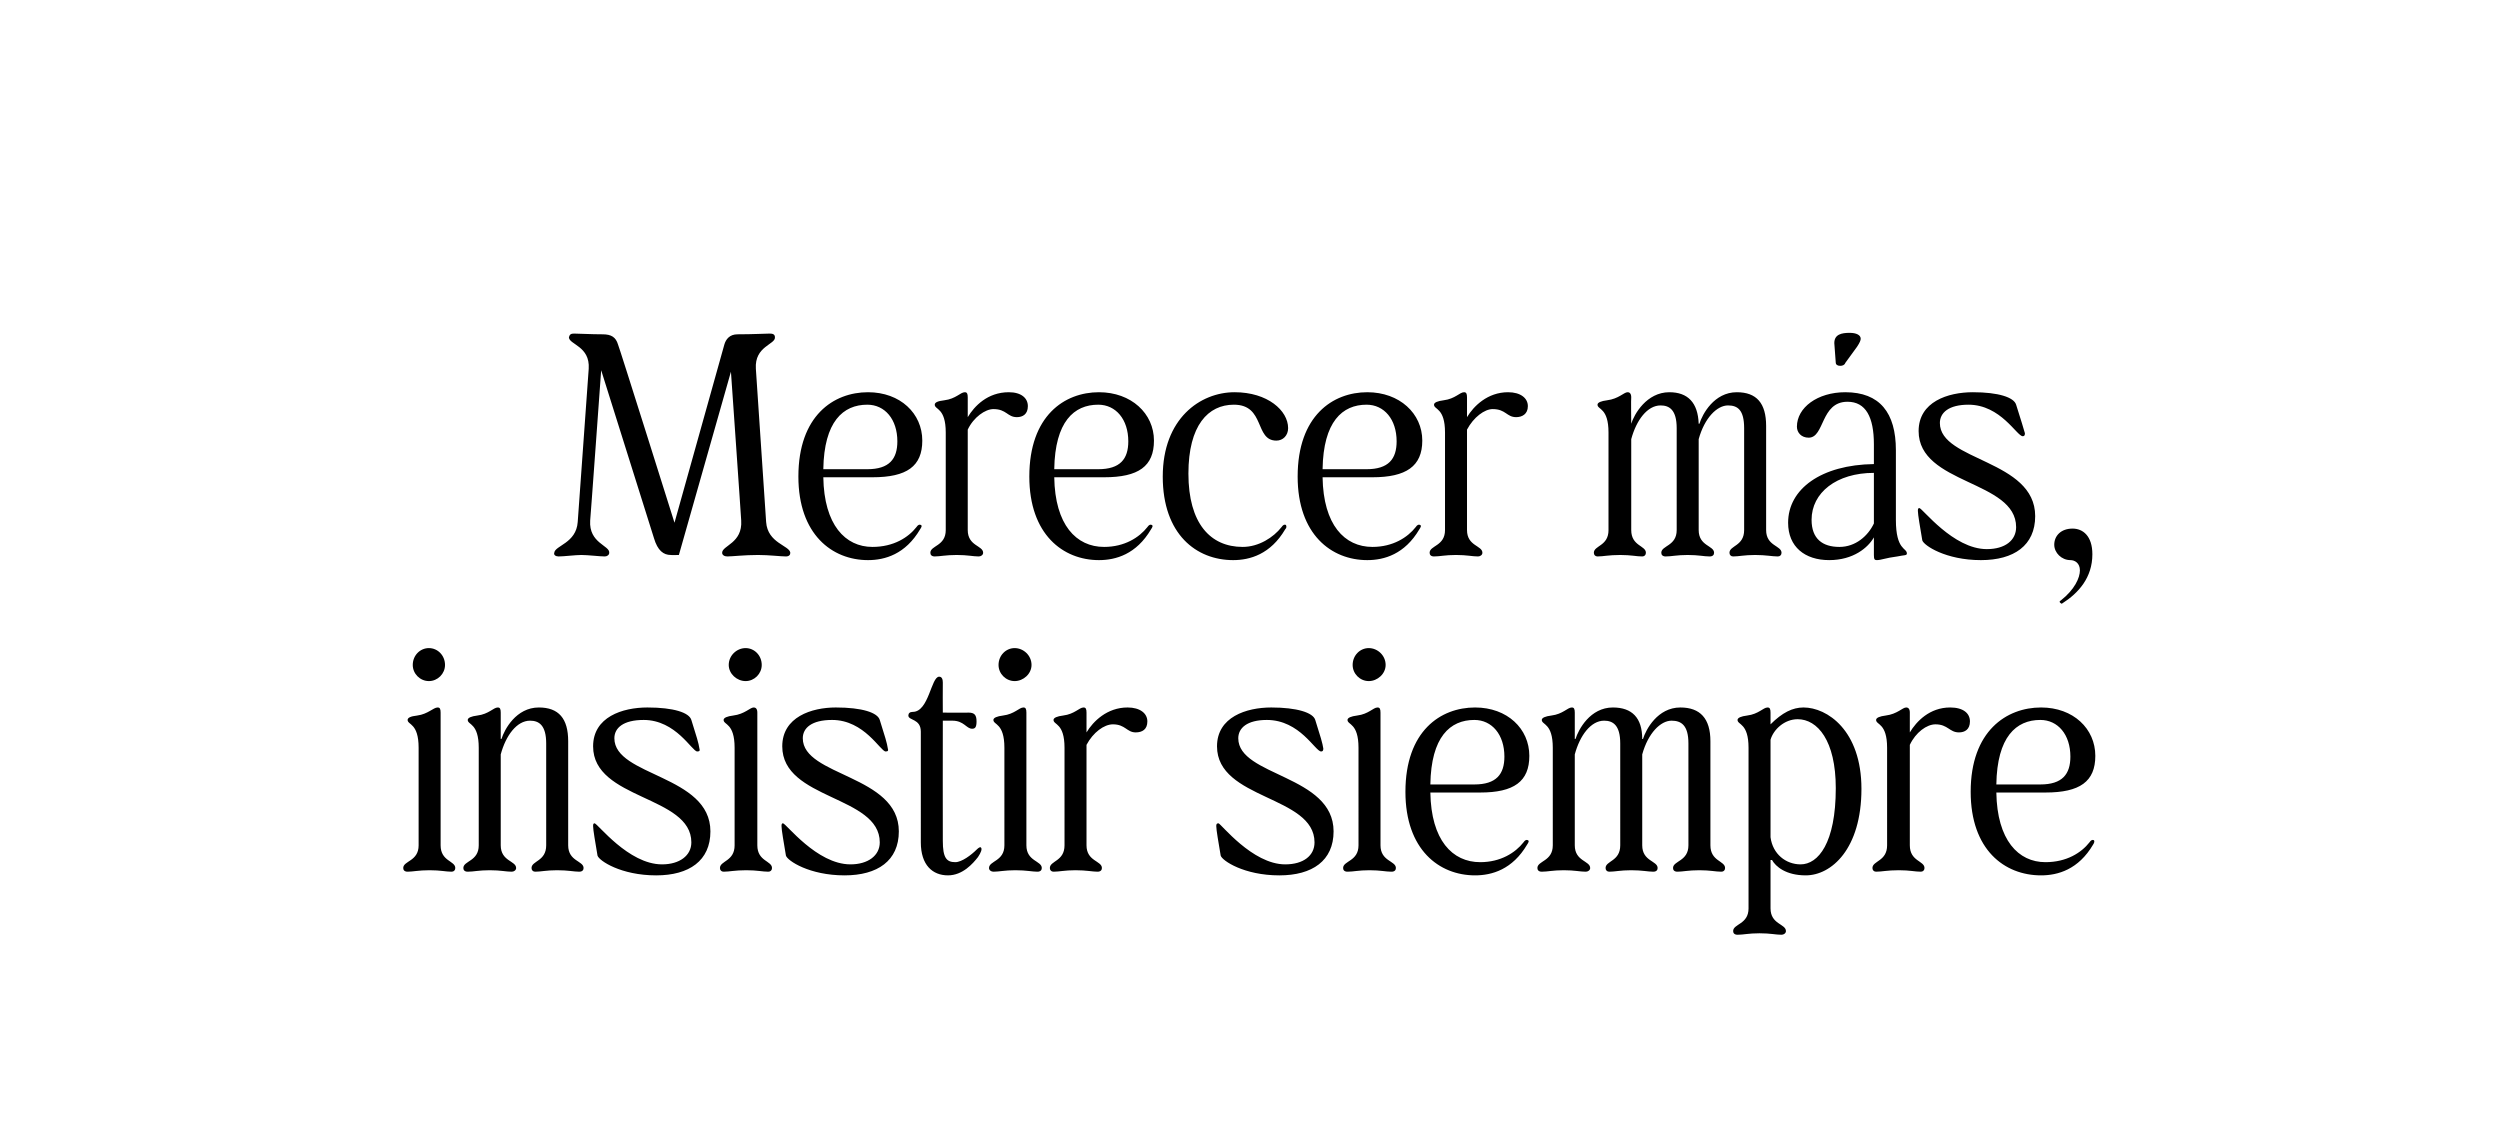
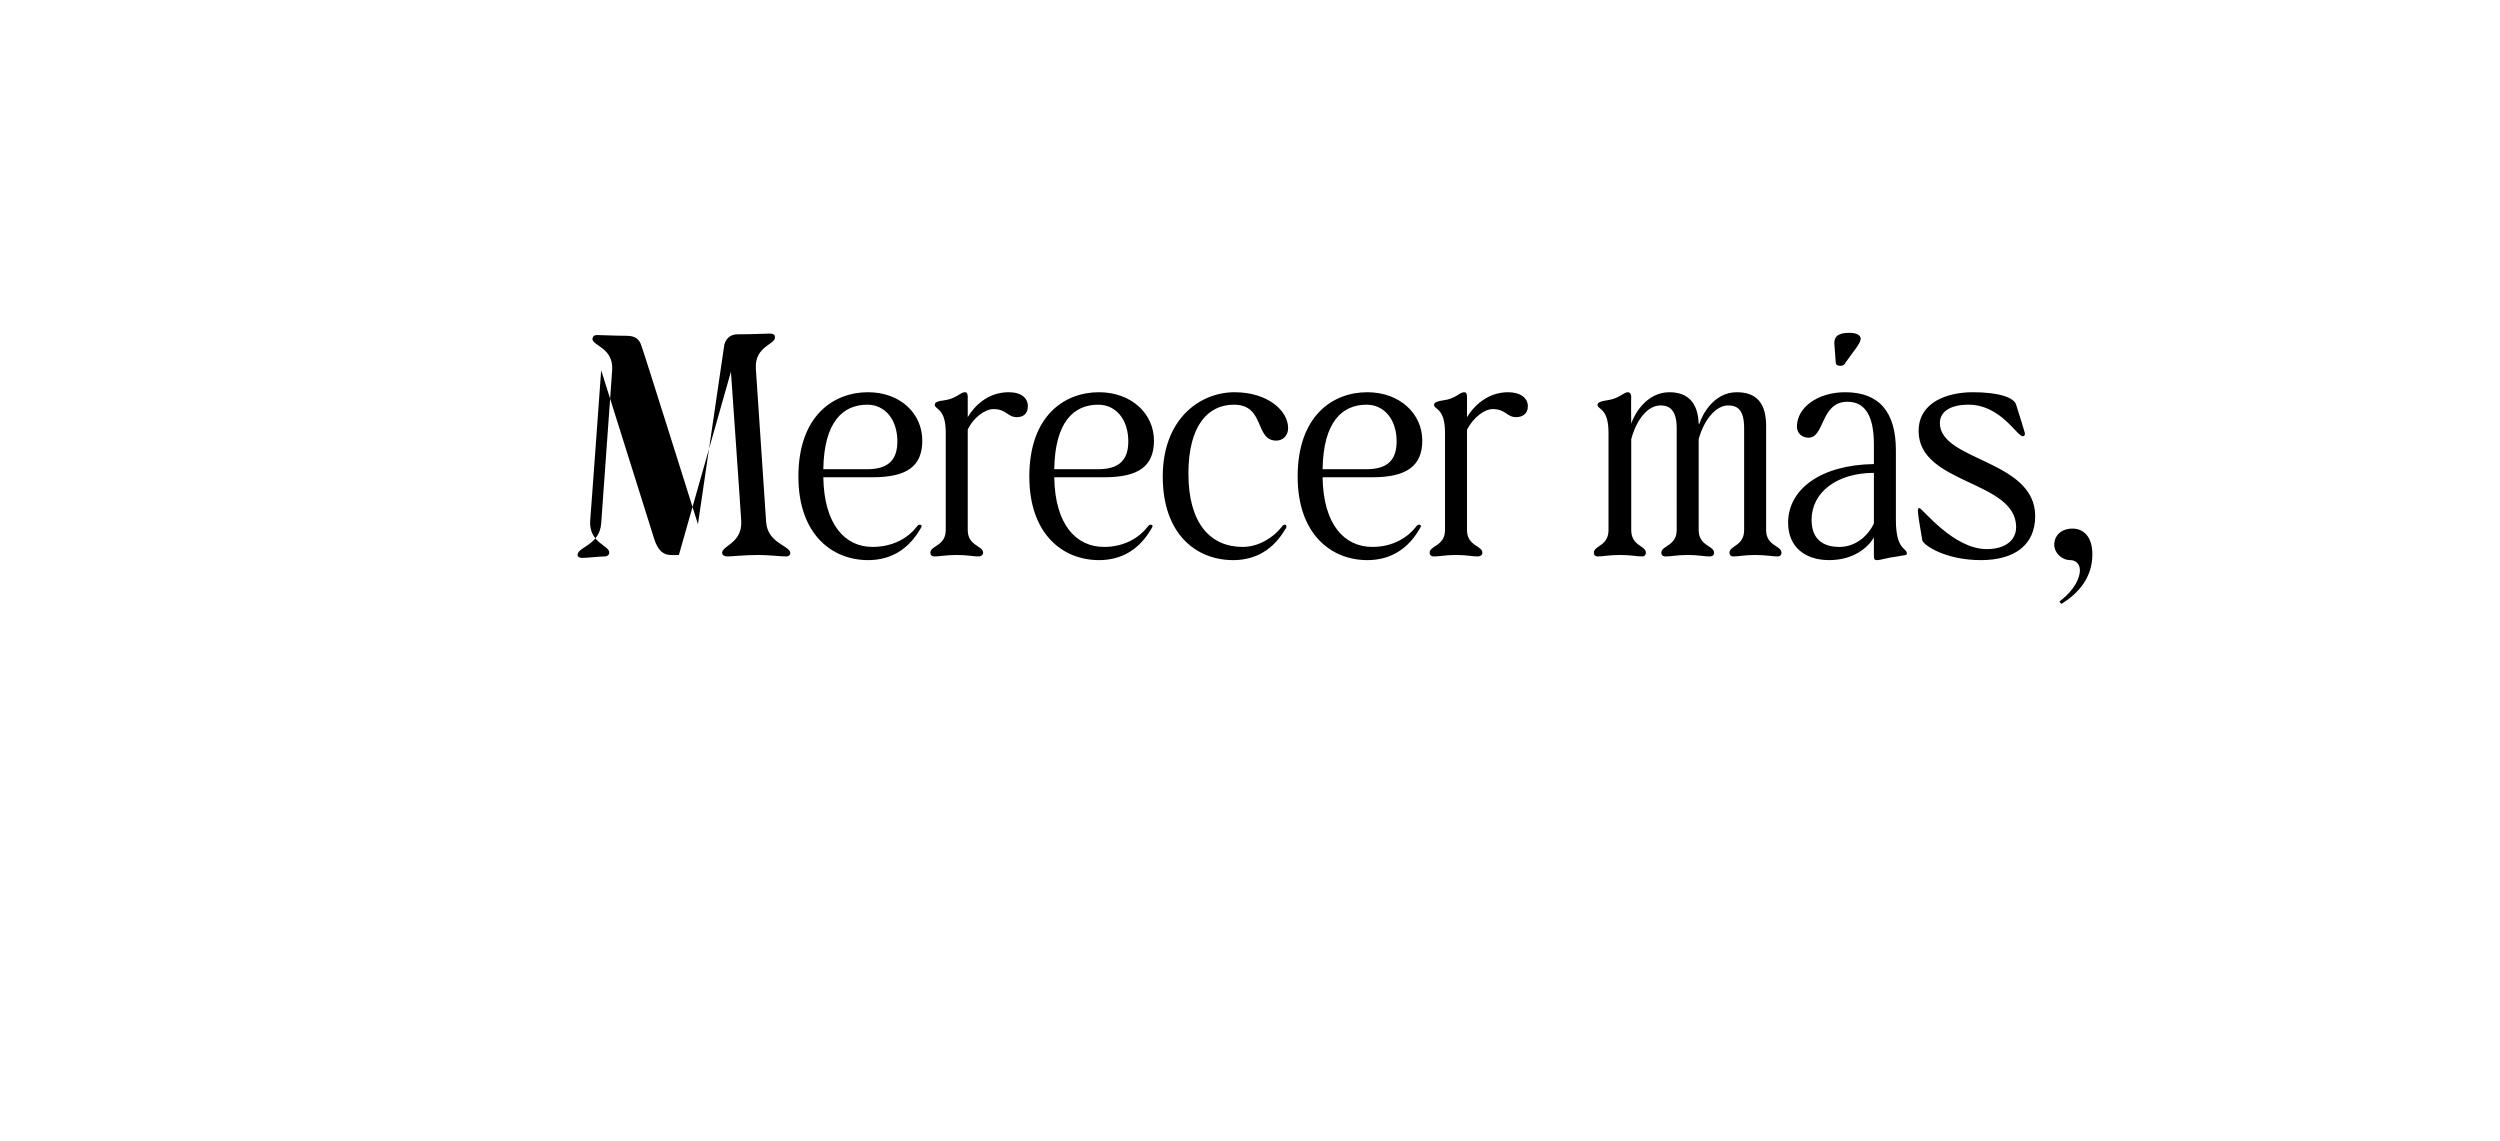
<svg xmlns="http://www.w3.org/2000/svg" version="1.1" width="341px" height="155.6px" viewBox="0 -28 341 155.6" style="top:-28px">
  <desc>Merecer m s, insistir siempre</desc>
  <defs />
  <g id="Polygon37693">
-     <path d="m57.1 87.3V74c0-3.4-1.5-3.1-1.5-3.8c0-.3.4-.5 1.3-.6c1.5-.2 2.2-1.1 2.8-1.1c.3 0 .4.2.4.7v18.1c0 2.2 2 2.1 2 3.1c0 .3-.2.5-.5.5c-.8 0-1.5-.2-3-.2c-1.5 0-2.3.2-3 .2c-.4 0-.6-.2-.6-.5c0-1 2.1-.9 2.1-3.1zm1.4-26.9c1.2 0 2.2 1 2.2 2.3c0 1.2-1 2.2-2.2 2.2c-1.2 0-2.2-1-2.2-2.2c0-1.3 1-2.3 2.2-2.3zm6.8 26.9V74c0-3.4-1.5-3.1-1.5-3.8c0-.3.5-.5 1.3-.6c1.6-.2 2.2-1.1 2.8-1.1c.3 0 .4.2.4.7v3.6s.08-.04.1 0c.4-1.3 2-4.3 5.1-4.3c2.7 0 4 1.5 4 4.6v14.2c0 2.2 2.1 2.1 2.1 3.1c0 .3-.2.5-.6.5c-.7 0-1.5-.2-3-.2c-1.5 0-2.2.2-3 .2c-.3 0-.5-.2-.5-.5c0-1 2-.9 2-3.1V73.4c0-2.5-1-3.1-2.2-3.1c-1.8 0-3.3 2-4 4.6v12.4c0 2.2 2.1 2.1 2.1 3.1c0 .3-.3.5-.6.5c-.8 0-1.5-.2-3-.2c-1.5 0-2.2.2-3 .2c-.4 0-.6-.2-.6-.5c0-1 2.1-.9 2.1-3.1zm16.2 1.4c-.3-1.8-.6-3.5-.6-4c0-.2 0-.4.2-.4c.4 0 4.6 5.6 9.2 5.6c2.4 0 4-1.2 4-3c0-6.4-13.4-5.8-13.4-13.1c0-4 4-5.3 7.4-5.3c3.6 0 5.7.7 6 1.7c.7 2.2 1 3.2 1.1 3.9c.1.3 0 .4-.3.4c-.7 0-2.9-4.3-7.3-4.3c-2.8 0-4 1.1-4 2.5c0 5.2 13.1 5 13.1 12.7c0 4-2.9 6-7.4 6c-4.8 0-7.8-2-8-2.7zm18.7-1.4V74c0-3.4-1.5-3.1-1.5-3.8c0-.3.5-.5 1.3-.6c1.6-.2 2.3-1.1 2.8-1.1c.3 0 .5.2.5.7v18.1c0 2.2 2 2.1 2 3.1c0 .3-.2.5-.5.5c-.8 0-1.5-.2-3-.2c-1.6 0-2.3.2-3.1.2c-.3 0-.5-.2-.5-.5c0-1 2-.9 2-3.1zm1.5-26.9c1.2 0 2.2 1 2.2 2.3c0 1.2-1 2.2-2.2 2.2c-1.2 0-2.3-1-2.3-2.2c0-1.3 1.1-2.3 2.3-2.3zm5.5 28.3c-.3-1.8-.6-3.5-.6-4c0-.2 0-.4.2-.4c.4 0 4.6 5.6 9.2 5.6c2.4 0 4-1.2 4-3c0-6.4-13.3-5.8-13.3-13.1c0-4 4-5.3 7.3-5.3c3.6 0 5.7.7 6 1.7c.7 2.2 1 3.2 1.1 3.9c.1.3 0 .4-.3.4c-.7 0-2.9-4.3-7.3-4.3c-2.8 0-4 1.1-4 2.5c0 5.2 13.1 5 13.1 12.7c0 4-2.9 6-7.4 6c-4.8 0-7.8-2-8-2.7zm18.4-1.8V71.8c0-1.8-1.7-1.5-1.7-2.2c0-.3.2-.5.6-.5c2.2 0 2.5-4.8 3.6-4.8c.4 0 .5.4.5.8c-.02.04 0 4.1 0 4.1c0 0 3.51.03 3.5 0c.8 0 1.1.3 1.1 1.2c0 .8-.2 1-.6 1c-.8 0-1.1-1.1-2.7-1.1h-1.3s-.02 16.39 0 16.4c0 2.3.5 2.9 1.7 2.9c.9 0 2.2-1 2.9-1.7c.3-.3.5-.4.6-.3c.2.2 0 .7-.4 1.3c-.7.9-2.1 2.5-4.1 2.5c-2.1 0-3.7-1.4-3.7-4.5zm11.4.4V74c0-3.4-1.5-3.1-1.5-3.8c0-.3.5-.5 1.3-.6c1.6-.2 2.2-1.1 2.8-1.1c.3 0 .4.2.4.7v18.1c0 2.2 2.1 2.1 2.1 3.1c0 .3-.2.5-.6.5c-.7 0-1.5-.2-3-.2c-1.5 0-2.2.2-3 .2c-.3 0-.6-.2-.6-.5c0-1 2.1-.9 2.1-3.1zm1.4-26.9c1.2 0 2.3 1 2.3 2.3c0 1.2-1.1 2.2-2.3 2.2c-1.2 0-2.2-1-2.2-2.2c0-1.3 1-2.3 2.2-2.3zm6.8 26.9V74c0-3.4-1.5-3.1-1.5-3.8c0-.3.5-.5 1.3-.6c1.6-.2 2.2-1.1 2.8-1.1c.3 0 .4.2.4.7v2.7c.9-1.5 2.8-3.4 5.6-3.4c1.7 0 2.7.8 2.7 1.9c0 1.1-.7 1.5-1.6 1.5c-1.2 0-1.4-1.1-3.1-1.1c-1.2 0-2.7 1.1-3.6 2.8v13.7c0 2.2 2.1 2.1 2.1 3.1c0 .3-.2.5-.6.5c-.7 0-1.5-.2-3-.2c-1.5 0-2.2.2-3 .2c-.3 0-.5-.2-.5-.5c0-1 2-.9 2-3.1zm21.3 1.4c-.3-1.8-.6-3.5-.6-4c0-.2 0-.4.3-.4c.3 0 4.6 5.6 9.1 5.6c2.5 0 4-1.2 4-3c0-6.4-13.3-5.8-13.3-13.1c0-4 4-5.3 7.4-5.3c3.5 0 5.7.7 6 1.7c.7 2.2 1 3.2 1.1 3.9c0 .3-.1.4-.3.4c-.8 0-2.9-4.3-7.4-4.3c-2.7 0-3.9 1.1-3.9 2.5c0 5.2 13 5 13 12.7c0 4-2.9 6-7.4 6c-4.8 0-7.8-2-8-2.7zm18.8-1.4V74c0-3.4-1.5-3.1-1.5-3.8c0-.3.5-.5 1.3-.6c1.6-.2 2.2-1.1 2.8-1.1c.3 0 .4.2.4.7v18.1c0 2.2 2.1 2.1 2.1 3.1c0 .3-.2.5-.6.5c-.8 0-1.5-.2-3-.2c-1.5 0-2.2.2-3 .2c-.4 0-.6-.2-.6-.5c0-1 2.1-.9 2.1-3.1zm1.4-26.9c1.2 0 2.3 1 2.3 2.3c0 1.2-1.1 2.2-2.3 2.2c-1.2 0-2.2-1-2.2-2.2c0-1.3 1-2.3 2.2-2.3zm5 19.6c0-8.3 4.8-11.5 9.5-11.5c4.4 0 7.4 2.9 7.4 6.6c0 3.5-2.1 5-6.7 5h-6.8c.1 6.5 3 9.5 6.8 9.5c2.8 0 4.8-1.3 5.9-2.7c.2-.3.4-.4.6-.3c.2.1.1.3-.1.6c-2 3.4-4.8 4.2-7.1 4.2c-4.9 0-9.5-3.5-9.5-11.4zm9.4-1c3 0 4.1-1.4 4.1-3.8c0-3-1.7-5-4.1-5c-3.3 0-5.9 2.3-6 8.8h6zm10.7 8.3V74c0-3.4-1.5-3.1-1.5-3.8c0-.3.5-.5 1.3-.6c1.6-.2 2.2-1.1 2.8-1.1c.3 0 .4.2.4.7c-.01.03 0 3.6 0 3.6c0 0 .08-.04.1 0c.4-1.3 2-4.3 5.1-4.3c2.6 0 4 1.4 4 4.3h.1c.4-1.3 2-4.3 5.1-4.3c2.7 0 4.1 1.5 4.1 4.6v14.2c0 2.2 2 2.1 2 3.1c0 .3-.2.5-.5.5c-.8 0-1.5-.2-3-.2c-1.5 0-2.3.2-3 .2c-.4 0-.6-.2-.6-.5c0-1 2.1-.9 2.1-3.1V73.4c0-2.5-1-3.1-2.3-3.1c-1.5 0-3.2 1.7-4 4.6v12.4c0 2.2 2.1 2.1 2.1 3.1c0 .3-.2.5-.6.5c-.7 0-1.5-.2-3-.2c-1.5 0-2.2.2-3 .2c-.3 0-.5-.2-.5-.5c0-1 2-.9 2-3.1V73.4c0-2.5-1-3.1-2.2-3.1c-1.8 0-3.3 2-4 4.6v12.4c0 2.2 2.1 2.1 2.1 3.1c0 .3-.3.5-.6.5c-.8 0-1.5-.2-3-.2c-1.5 0-2.2.2-3 .2c-.4 0-.6-.2-.6-.5c0-1 2.1-.9 2.1-3.1zm26.7 8.6V74c0-3.4-1.5-3.1-1.5-3.8c0-.3.5-.5 1.3-.6c1.6-.2 2.2-1.1 2.8-1.1c.3 0 .4.2.4.7v1.6c1.6-1.6 3-2.3 4.5-2.3c3.2 0 7.9 3.1 7.9 11.1c0 8.2-4.1 11.8-7.6 11.8c-2.7 0-4.1-1.2-4.6-2.1h-.2v6.6c0 2.2 2.1 2.1 2.1 3.1c0 .3-.3.5-.6.5c-.8 0-1.5-.2-3-.2c-1.5 0-2.2.2-3 .2c-.4 0-.6-.2-.6-.5c0-1 2.1-.9 2.1-3.1zm7.1-6c2.4 0 4.8-2.9 4.8-10.4c0-6.5-2.5-9.4-5.2-9.4c-1.8 0-3.3 1.4-3.7 2.8v13.3c.3 2.3 2.1 3.7 4.1 3.7zm11.8-2.6V74c0-3.4-1.5-3.1-1.5-3.8c0-.3.5-.5 1.3-.6c1.6-.2 2.3-1.1 2.8-1.1c.3 0 .5.2.5.7v2.7c.9-1.5 2.7-3.4 5.5-3.4c1.8 0 2.7.8 2.7 1.9c0 1.1-.7 1.5-1.5 1.5c-1.3 0-1.5-1.1-3.2-1.1c-1.2 0-2.7 1.1-3.5 2.8v13.7c0 2.2 2 2.1 2 3.1c0 .3-.2.5-.5.5c-.8 0-1.5-.2-3-.2c-1.6 0-2.3.2-3.1.2c-.3 0-.5-.2-.5-.5c0-1 2-.9 2-3.1zm11.4-7.3c0-8.3 4.9-11.5 9.6-11.5c4.4 0 7.4 2.9 7.4 6.6c0 3.5-2.1 5-6.8 5h-6.7c.1 6.5 3 9.5 6.7 9.5c2.9 0 4.9-1.3 6-2.7c.2-.3.4-.4.6-.3c.1.1.1.3-.1.6c-2 3.4-4.8 4.2-7.1 4.2c-5 0-9.6-3.5-9.6-11.4zm9.5-1c3 0 4.1-1.4 4.1-3.8c0-3-1.7-5-4.1-5c-3.3 0-5.9 2.3-6 8.8h6z" stroke="none" fill="#000" />
-   </g>
+     </g>
  <g id="Polygon37692">
-     <path d="m89.2 45.4L82 22.5S80.52 43.04 80.5 43c-.2 3.1 2.7 3.4 2.6 4.4c0 .3-.3.5-.6.5c-.7 0-2.3-.2-3.2-.2c-.8 0-2.4.2-3.1.2c-.4 0-.7-.2-.6-.5c.1-1 3-1.3 3.2-4.2l1.5-20.9c.2-3.1-2.7-3.3-2.7-4.3c.1-.4.3-.5.7-.5c.7 0 2.3.1 3.9.1c1.2 0 1.8.4 2.1 1.4c.05-.04 7.7 24.3 7.7 24.3L98.8 19c.2-.7.7-1.4 1.8-1.4c2.2 0 3.7-.1 4.4-.1c.4 0 .7.1.7.5c.1 1-2.8 1.2-2.6 4.3l1.4 20.9c.2 2.9 3.2 3.2 3.3 4.2c0 .3-.2.5-.6.5c-.7 0-2.3-.2-3.8-.2c-1.9 0-3.5.2-4.2.2c-.4 0-.7-.2-.7-.5c0-1 2.8-1.3 2.6-4.4c.02.04-1.4-20.3-1.4-20.3l-7.1 25s-1.07.03-1.1 0c-1 0-1.8-.6-2.3-2.3zm19.7-8.4c0-8.3 4.8-11.5 9.5-11.5c4.4 0 7.4 2.9 7.4 6.6c0 3.5-2.1 5-6.8 5h-6.7c.1 6.5 3 9.5 6.7 9.5c2.9 0 4.9-1.3 6-2.7c.2-.3.4-.4.6-.3c.2.1.1.3-.1.6c-2 3.4-4.8 4.2-7.1 4.2c-4.9 0-9.5-3.5-9.5-11.4zm9.4-1c3 0 4.1-1.4 4.1-3.8c0-3-1.7-5-4.1-5c-3.3 0-5.9 2.3-6 8.8h6zm10.7 8.3V31c0-3.4-1.5-3.1-1.5-3.8c0-.3.4-.5 1.3-.6c1.6-.2 2.2-1.1 2.8-1.1c.3 0 .4.2.4.7v2.7c.9-1.5 2.7-3.4 5.6-3.4c1.7 0 2.6.8 2.6 1.9c0 1.1-.7 1.5-1.5 1.5c-1.3 0-1.4-1.1-3.2-1.1c-1.1 0-2.7 1.1-3.5 2.8v13.7c0 2.2 2.1 2.1 2.1 3.1c0 .3-.3.5-.6.5c-.8 0-1.5-.2-3-.2c-1.5 0-2.3.2-3 .2c-.4 0-.6-.2-.6-.5c0-1 2.1-.9 2.1-3.1zm11.4-7.3c0-8.3 4.8-11.5 9.5-11.5c4.4 0 7.5 2.9 7.5 6.6c0 3.5-2.1 5-6.8 5h-6.8c.1 6.5 3 9.5 6.8 9.5c2.8 0 4.8-1.3 5.9-2.7c.2-.3.4-.4.6-.3c.2.1.1.3-.1.6c-2 3.4-4.8 4.2-7.1 4.2c-4.9 0-9.5-3.5-9.5-11.4zm9.4-1c3 0 4.1-1.4 4.1-3.8c0-3-1.7-5-4.1-5c-3.3 0-5.9 2.3-6 8.8h6zm8.8 1c0-7.9 5.1-11.5 9.8-11.5c4.5 0 7.3 2.5 7.3 4.9c0 1-.7 1.7-1.6 1.7c-3 0-1.5-4.9-5.8-4.9c-3.5 0-6.2 2.8-6.2 9.4c0 6.8 3 10 7.4 10c2.2 0 4.2-1.3 5.3-2.7c.2-.3.4-.4.6-.3c.1.2.1.4-.1.6c-2 3.4-4.8 4.2-7.1 4.2c-5 0-9.6-3.5-9.6-11.4zm18.4 0c0-8.3 4.8-11.5 9.5-11.5c4.4 0 7.5 2.9 7.5 6.6c0 3.5-2.2 5-6.8 5h-6.8c.1 6.5 3 9.5 6.8 9.5c2.8 0 4.8-1.3 5.9-2.7c.2-.3.4-.4.6-.3c.2.1.1.3-.1.6c-2 3.4-4.8 4.2-7.1 4.2c-4.9 0-9.5-3.5-9.5-11.4zm9.4-1c3 0 4.1-1.4 4.1-3.8c0-3-1.7-5-4.1-5c-3.3 0-5.9 2.3-6 8.8h6zm10.7 8.3V31c0-3.4-1.5-3.1-1.5-3.8c0-.3.5-.5 1.3-.6c1.6-.2 2.2-1.1 2.8-1.1c.3 0 .4.2.4.7v2.7c.9-1.5 2.8-3.4 5.6-3.4c1.7 0 2.7.8 2.7 1.9c0 1.1-.8 1.5-1.6 1.5c-1.3 0-1.4-1.1-3.2-1.1c-1.1 0-2.6 1.1-3.5 2.8v13.7c0 2.2 2.1 2.1 2.1 3.1c0 .3-.3.5-.6.5c-.8 0-1.5-.2-3-.2c-1.5 0-2.2.2-3 .2c-.4 0-.6-.2-.6-.5c0-1 2.1-.9 2.1-3.1zm22.3 0V31c0-3.4-1.5-3.1-1.5-3.8c0-.3.5-.5 1.3-.6c1.6-.2 2.3-1.1 2.8-1.1c.3 0 .5.2.5.7c-.04.03 0 3.6 0 3.6c0 0 .05-.04 0 0c.4-1.3 2.1-4.3 5.2-4.3c2.5 0 3.9 1.4 4 4.3h.1c.4-1.3 2-4.3 5.1-4.3c2.7 0 4 1.5 4 4.6v14.2c0 2.2 2.1 2.1 2.1 3.1c0 .3-.2.5-.5.5c-.8 0-1.6-.2-3.1-.2c-1.5 0-2.2.2-3 .2c-.3 0-.5-.2-.5-.5c0-1 2-.9 2-3.1V30.4c0-2.5-.9-3.1-2.2-3.1c-1.5 0-3.2 1.7-4 4.6v12.4c0 2.2 2.1 2.1 2.1 3.1c0 .3-.2.5-.6.5c-.8 0-1.5-.2-3-.2c-1.5 0-2.2.2-3 .2c-.4 0-.6-.2-.6-.5c0-1 2.1-.9 2.1-3.1V30.4c0-2.5-1-3.1-2.2-3.1c-1.8 0-3.3 2-4 4.6v12.4c0 2.2 2 2.1 2 3.1c0 .3-.2.5-.5.5c-.8 0-1.5-.2-3-.2c-1.6 0-2.3.2-3.1.2c-.3 0-.5-.2-.5-.5c0-1 2-.9 2-3.1zm24.5-1c0-4.6 4.5-7.9 11.7-8v-2.7c0-3.7-1.1-5.8-3.6-5.8c-3.7 0-3.1 4.9-5.3 4.9c-1 0-1.6-.7-1.6-1.5c0-2.6 2.8-4.7 6.6-4.7c4.7 0 6.9 2.8 6.9 7.9v9.5c0 4.2 1.5 3.8 1.5 4.6c0 .3-.4.2-1.3.4c-1.6.2-2.2.5-2.8.5c-.3 0-.4-.1-.4-.7v-2.4c-.8 1.4-2.8 3.1-6.1 3.1c-3.3 0-5.6-1.8-5.6-5.1zm7 3.3c2.2 0 3.9-1.5 4.7-3.2v-6.9c-5.1 0-8.5 2.7-8.5 6.4c0 2.6 1.5 3.7 3.8 3.7zm1.4-29.2c.9 0 1.5.3 1.5.8c0 .2-.1.5-.5 1.1l-1.6 2.2c-.1.3-.4.4-.7.4c-.4 0-.6-.2-.6-.4l-.2-2.7c0-1.2 1-1.4 2.1-1.4zm9.9 28.3c-.3-1.8-.6-3.5-.6-4c0-.2 0-.4.2-.4c.4 0 4.6 5.6 9.2 5.6c2.5 0 4-1.2 4-3c0-6.4-13.3-5.8-13.3-13.1c0-4 4-5.3 7.4-5.3c3.5 0 5.6.7 5.9 1.7c.7 2.2 1 3.2 1.2 3.9c0 .3-.1.4-.3.4c-.8 0-3-4.3-7.4-4.3c-2.7 0-3.9 1.1-3.9 2.5c0 5.2 13 5 13 12.7c0 4-2.9 6-7.4 6c-4.8 0-7.8-2-8-2.7zm18.8 8.5c-.1-.1-.1-.2.1-.3c1.9-1.5 2.6-3.1 2.6-4.1c0-1-.7-1.4-1.3-1.4c-1.2 0-2.2-1-2.2-2.1c0-1.2.9-2.2 2.5-2.2c1.4 0 2.7 1 2.7 3.5c0 3.2-1.9 5.3-4.1 6.7c-.1.1-.2 0-.3-.1z" stroke="none" fill="#000" />
+     <path d="m89.2 45.4L82 22.5S80.52 43.04 80.5 43c-.2 3.1 2.7 3.4 2.6 4.4c0 .3-.3.5-.6.5c-.8 0-2.4.2-3.1.2c-.4 0-.7-.2-.6-.5c.1-1 3-1.3 3.2-4.2l1.5-20.9c.2-3.1-2.7-3.3-2.7-4.3c.1-.4.3-.5.7-.5c.7 0 2.3.1 3.9.1c1.2 0 1.8.4 2.1 1.4c.05-.04 7.7 24.3 7.7 24.3L98.8 19c.2-.7.7-1.4 1.8-1.4c2.2 0 3.7-.1 4.4-.1c.4 0 .7.1.7.5c.1 1-2.8 1.2-2.6 4.3l1.4 20.9c.2 2.9 3.2 3.2 3.3 4.2c0 .3-.2.5-.6.5c-.7 0-2.3-.2-3.8-.2c-1.9 0-3.5.2-4.2.2c-.4 0-.7-.2-.7-.5c0-1 2.8-1.3 2.6-4.4c.02.04-1.4-20.3-1.4-20.3l-7.1 25s-1.07.03-1.1 0c-1 0-1.8-.6-2.3-2.3zm19.7-8.4c0-8.3 4.8-11.5 9.5-11.5c4.4 0 7.4 2.9 7.4 6.6c0 3.5-2.1 5-6.8 5h-6.7c.1 6.5 3 9.5 6.7 9.5c2.9 0 4.9-1.3 6-2.7c.2-.3.4-.4.6-.3c.2.1.1.3-.1.6c-2 3.4-4.8 4.2-7.1 4.2c-4.9 0-9.5-3.5-9.5-11.4zm9.4-1c3 0 4.1-1.4 4.1-3.8c0-3-1.7-5-4.1-5c-3.3 0-5.9 2.3-6 8.8h6zm10.7 8.3V31c0-3.4-1.5-3.1-1.5-3.8c0-.3.4-.5 1.3-.6c1.6-.2 2.2-1.1 2.8-1.1c.3 0 .4.2.4.7v2.7c.9-1.5 2.7-3.4 5.6-3.4c1.7 0 2.6.8 2.6 1.9c0 1.1-.7 1.5-1.5 1.5c-1.3 0-1.4-1.1-3.2-1.1c-1.1 0-2.7 1.1-3.5 2.8v13.7c0 2.2 2.1 2.1 2.1 3.1c0 .3-.3.5-.6.5c-.8 0-1.5-.2-3-.2c-1.5 0-2.3.2-3 .2c-.4 0-.6-.2-.6-.5c0-1 2.1-.9 2.1-3.1zm11.4-7.3c0-8.3 4.8-11.5 9.5-11.5c4.4 0 7.5 2.9 7.5 6.6c0 3.5-2.1 5-6.8 5h-6.8c.1 6.5 3 9.5 6.8 9.5c2.8 0 4.8-1.3 5.9-2.7c.2-.3.4-.4.6-.3c.2.1.1.3-.1.6c-2 3.4-4.8 4.2-7.1 4.2c-4.9 0-9.5-3.5-9.5-11.4zm9.4-1c3 0 4.1-1.4 4.1-3.8c0-3-1.7-5-4.1-5c-3.3 0-5.9 2.3-6 8.8h6zm8.8 1c0-7.9 5.1-11.5 9.8-11.5c4.5 0 7.3 2.5 7.3 4.9c0 1-.7 1.7-1.6 1.7c-3 0-1.5-4.9-5.8-4.9c-3.5 0-6.2 2.8-6.2 9.4c0 6.8 3 10 7.4 10c2.2 0 4.2-1.3 5.3-2.7c.2-.3.4-.4.6-.3c.1.2.1.4-.1.6c-2 3.4-4.8 4.2-7.1 4.2c-5 0-9.6-3.5-9.6-11.4zm18.4 0c0-8.3 4.8-11.5 9.5-11.5c4.4 0 7.5 2.9 7.5 6.6c0 3.5-2.2 5-6.8 5h-6.8c.1 6.5 3 9.5 6.8 9.5c2.8 0 4.8-1.3 5.9-2.7c.2-.3.4-.4.6-.3c.2.1.1.3-.1.6c-2 3.4-4.8 4.2-7.1 4.2c-4.9 0-9.5-3.5-9.5-11.4zm9.4-1c3 0 4.1-1.4 4.1-3.8c0-3-1.7-5-4.1-5c-3.3 0-5.9 2.3-6 8.8h6zm10.7 8.3V31c0-3.4-1.5-3.1-1.5-3.8c0-.3.5-.5 1.3-.6c1.6-.2 2.2-1.1 2.8-1.1c.3 0 .4.2.4.7v2.7c.9-1.5 2.8-3.4 5.6-3.4c1.7 0 2.7.8 2.7 1.9c0 1.1-.8 1.5-1.6 1.5c-1.3 0-1.4-1.1-3.2-1.1c-1.1 0-2.6 1.1-3.5 2.8v13.7c0 2.2 2.1 2.1 2.1 3.1c0 .3-.3.5-.6.5c-.8 0-1.5-.2-3-.2c-1.5 0-2.2.2-3 .2c-.4 0-.6-.2-.6-.5c0-1 2.1-.9 2.1-3.1zm22.3 0V31c0-3.4-1.5-3.1-1.5-3.8c0-.3.5-.5 1.3-.6c1.6-.2 2.3-1.1 2.8-1.1c.3 0 .5.2.5.7c-.04.03 0 3.6 0 3.6c0 0 .05-.04 0 0c.4-1.3 2.1-4.3 5.2-4.3c2.5 0 3.9 1.4 4 4.3h.1c.4-1.3 2-4.3 5.1-4.3c2.7 0 4 1.5 4 4.6v14.2c0 2.2 2.1 2.1 2.1 3.1c0 .3-.2.5-.5.5c-.8 0-1.6-.2-3.1-.2c-1.5 0-2.2.2-3 .2c-.3 0-.5-.2-.5-.5c0-1 2-.9 2-3.1V30.4c0-2.5-.9-3.1-2.2-3.1c-1.5 0-3.2 1.7-4 4.6v12.4c0 2.2 2.1 2.1 2.1 3.1c0 .3-.2.5-.6.5c-.8 0-1.5-.2-3-.2c-1.5 0-2.2.2-3 .2c-.4 0-.6-.2-.6-.5c0-1 2.1-.9 2.1-3.1V30.4c0-2.5-1-3.1-2.2-3.1c-1.8 0-3.3 2-4 4.6v12.4c0 2.2 2 2.1 2 3.1c0 .3-.2.5-.5.5c-.8 0-1.5-.2-3-.2c-1.6 0-2.3.2-3.1.2c-.3 0-.5-.2-.5-.5c0-1 2-.9 2-3.1zm24.5-1c0-4.6 4.5-7.9 11.7-8v-2.7c0-3.7-1.1-5.8-3.6-5.8c-3.7 0-3.1 4.9-5.3 4.9c-1 0-1.6-.7-1.6-1.5c0-2.6 2.8-4.7 6.6-4.7c4.7 0 6.9 2.8 6.9 7.9v9.5c0 4.2 1.5 3.8 1.5 4.6c0 .3-.4.2-1.3.4c-1.6.2-2.2.5-2.8.5c-.3 0-.4-.1-.4-.7v-2.4c-.8 1.4-2.8 3.1-6.1 3.1c-3.3 0-5.6-1.8-5.6-5.1zm7 3.3c2.2 0 3.9-1.5 4.7-3.2v-6.9c-5.1 0-8.5 2.7-8.5 6.4c0 2.6 1.5 3.7 3.8 3.7zm1.4-29.2c.9 0 1.5.3 1.5.8c0 .2-.1.5-.5 1.1l-1.6 2.2c-.1.3-.4.4-.7.4c-.4 0-.6-.2-.6-.4l-.2-2.7c0-1.2 1-1.4 2.1-1.4zm9.9 28.3c-.3-1.8-.6-3.5-.6-4c0-.2 0-.4.2-.4c.4 0 4.6 5.6 9.2 5.6c2.5 0 4-1.2 4-3c0-6.4-13.3-5.8-13.3-13.1c0-4 4-5.3 7.4-5.3c3.5 0 5.6.7 5.9 1.7c.7 2.2 1 3.2 1.2 3.9c0 .3-.1.4-.3.4c-.8 0-3-4.3-7.4-4.3c-2.7 0-3.9 1.1-3.9 2.5c0 5.2 13 5 13 12.7c0 4-2.9 6-7.4 6c-4.8 0-7.8-2-8-2.7zm18.8 8.5c-.1-.1-.1-.2.1-.3c1.9-1.5 2.6-3.1 2.6-4.1c0-1-.7-1.4-1.3-1.4c-1.2 0-2.2-1-2.2-2.1c0-1.2.9-2.2 2.5-2.2c1.4 0 2.7 1 2.7 3.5c0 3.2-1.9 5.3-4.1 6.7c-.1.1-.2 0-.3-.1z" stroke="none" fill="#000" />
  </g>
</svg>